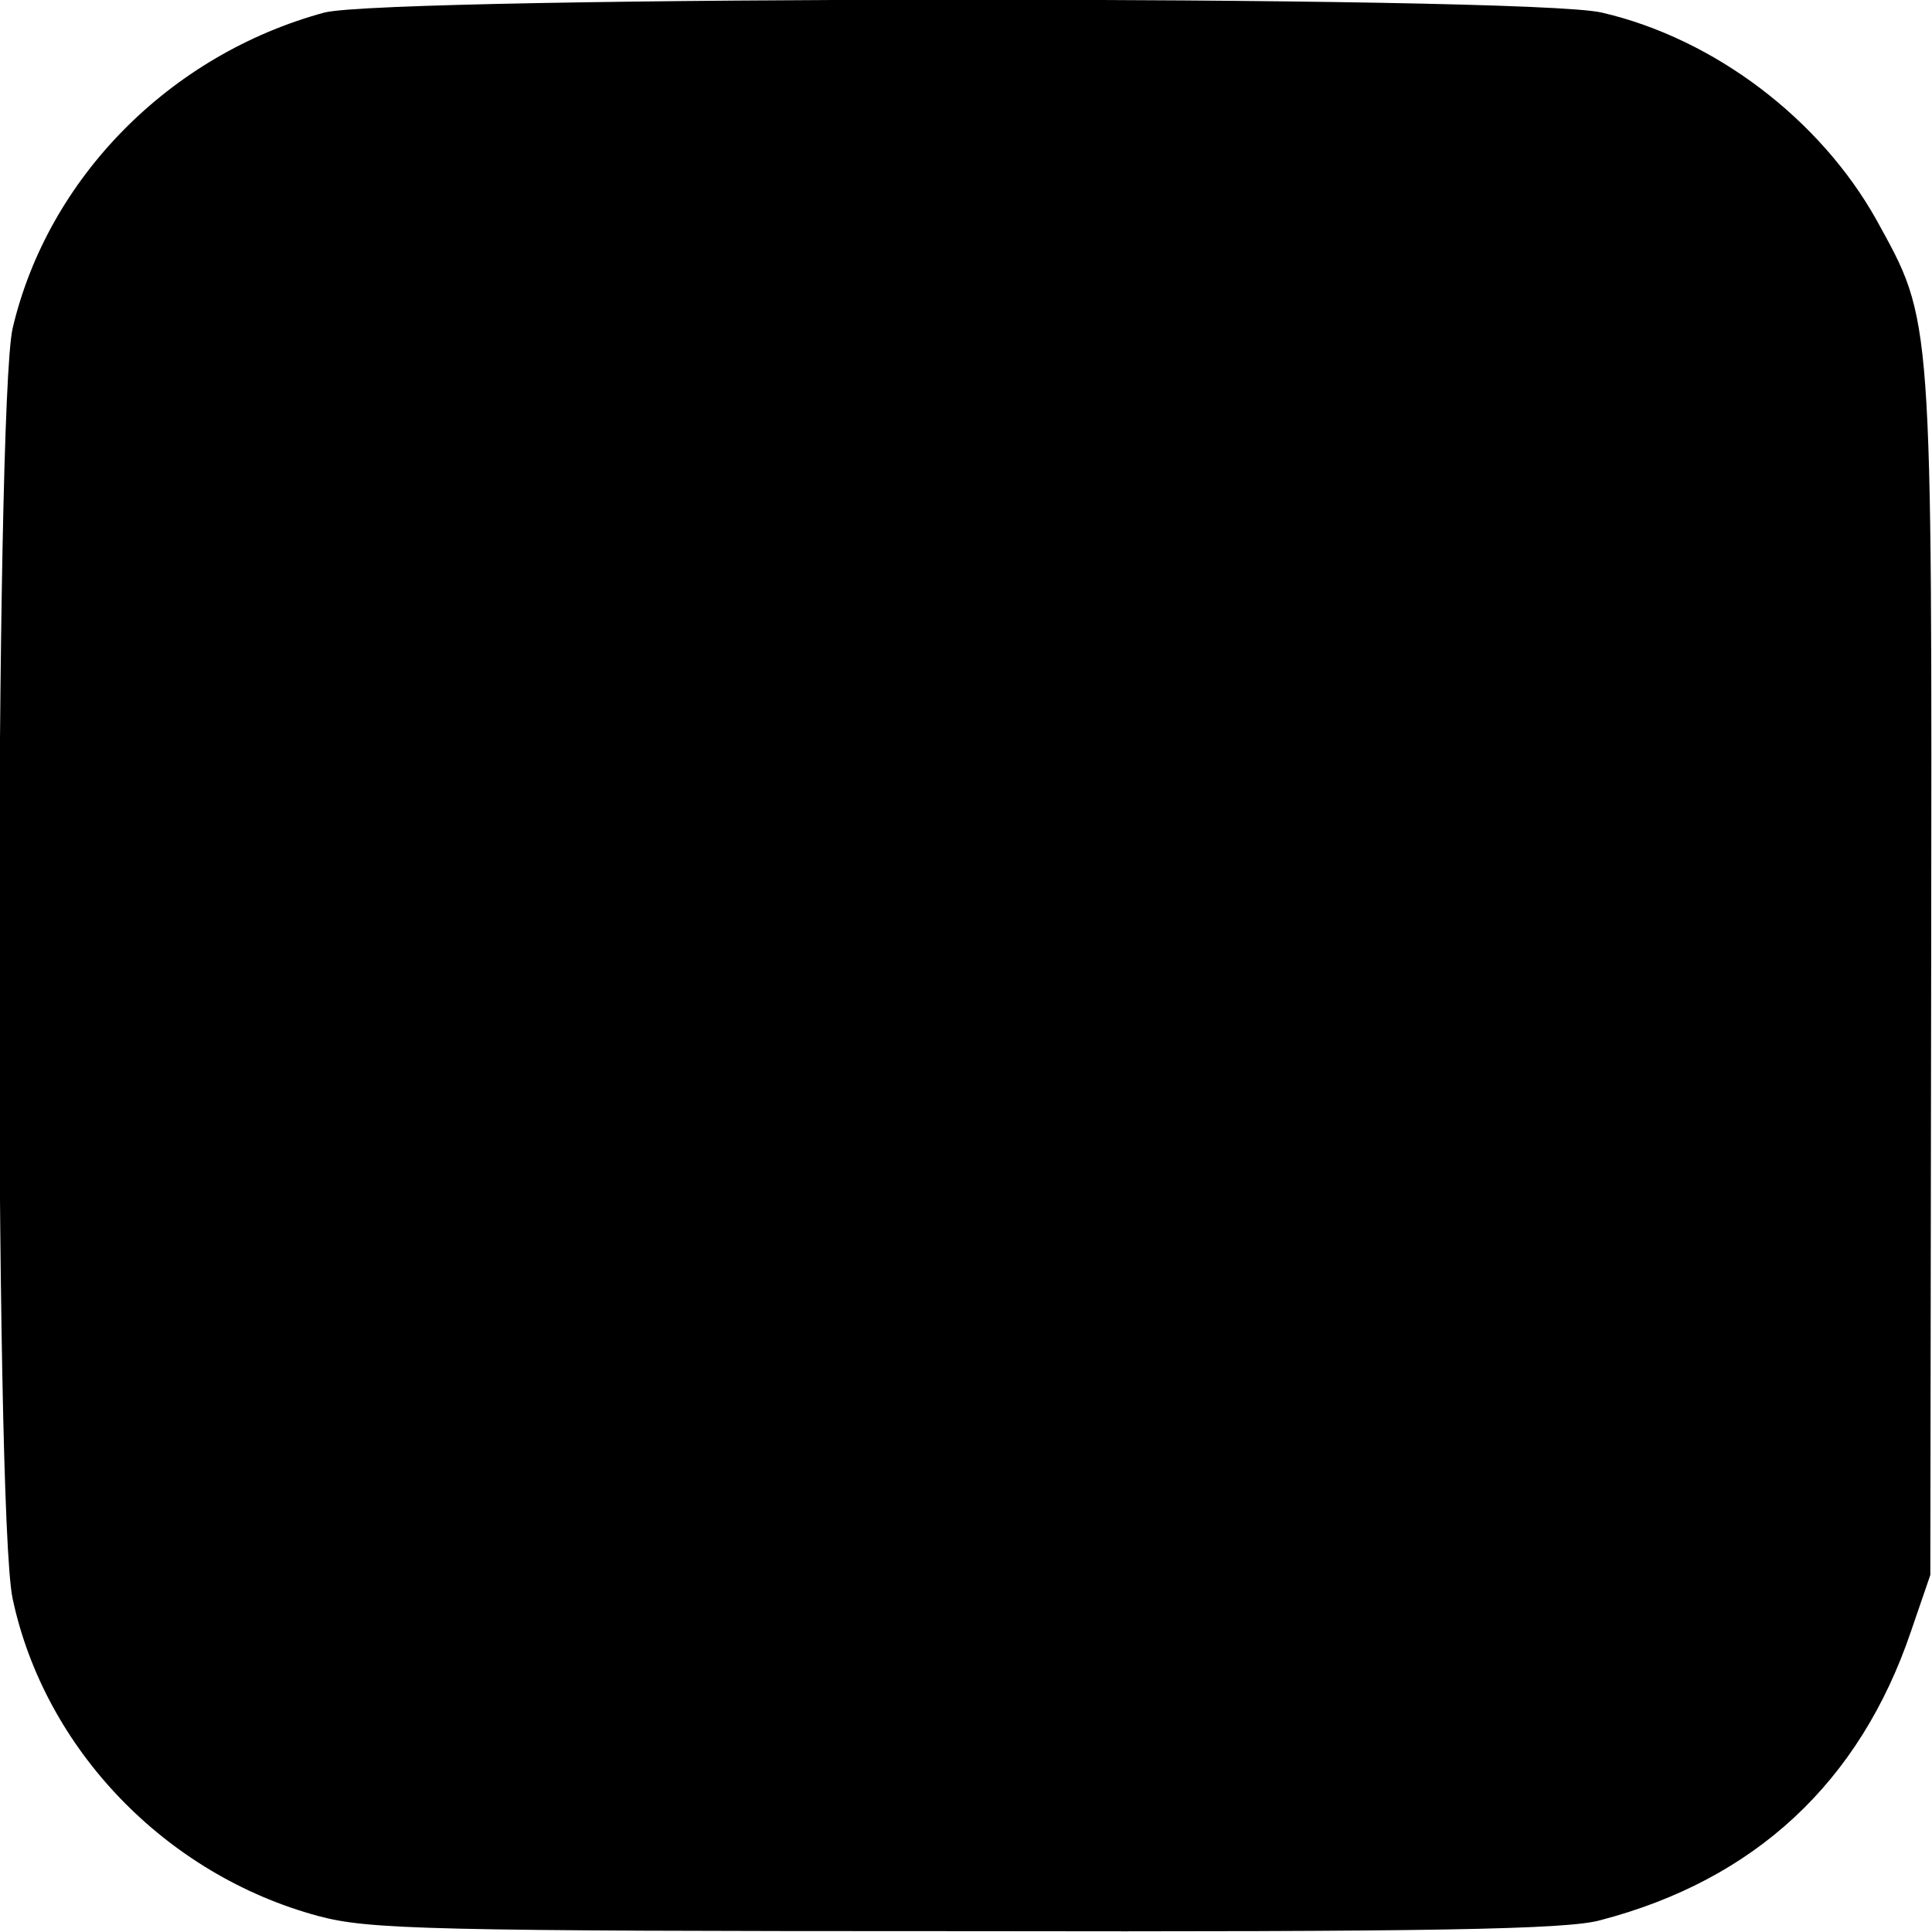
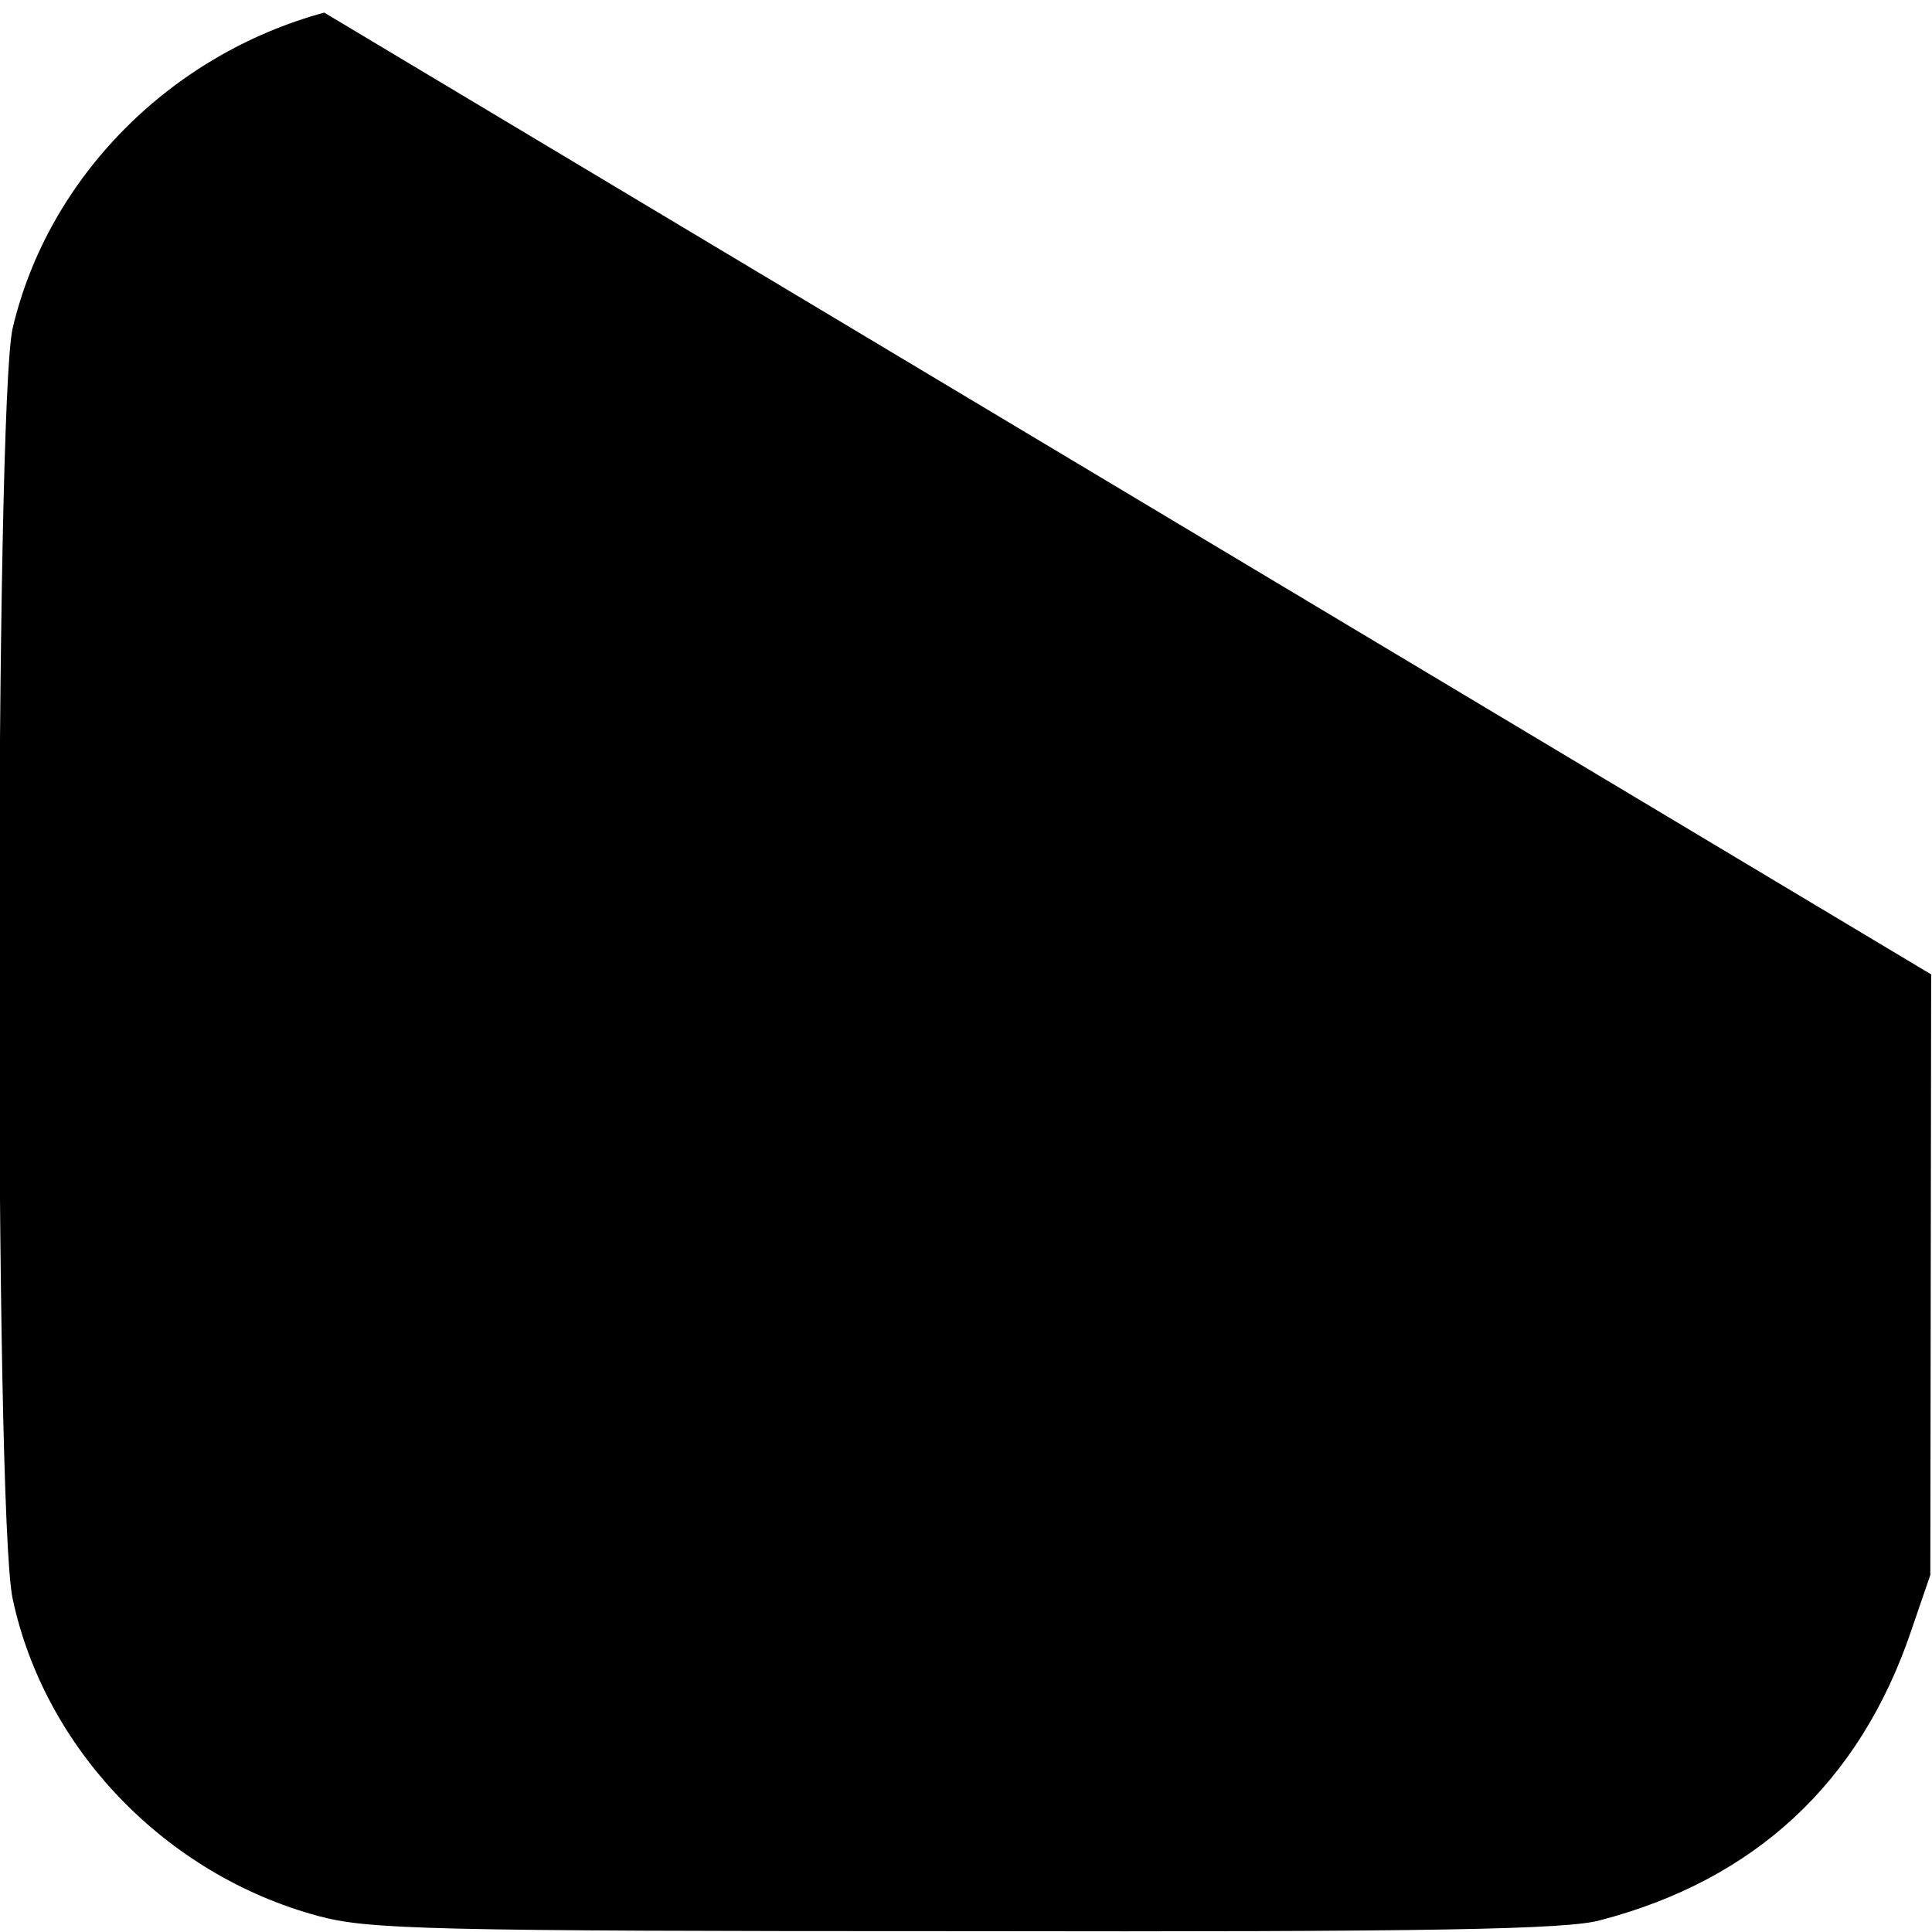
<svg xmlns="http://www.w3.org/2000/svg" version="1.0" width="230pt" height="230pt" viewBox="0 0 230 230" preserveAspectRatio="xMidYMid meet">
  <g transform="translate(0,230) scale(0.1,-0.1)" fill="#000000" stroke="none">
-     <path d="M386 2285 c-184 -50 -329 -197 -371 -376 -21 -93 -22 -1409 0 -1512 38 -179 182 -329 364 -378 60 -16 128 -18 771 -18 555 -1 716 2 755 13 184 48 309 164 370 344 l23 67 1 715 c1 793 2 776 -65 898 -67 120 -193 216 -327 247 -87 21 -1446 20 -1521 0z" />
+     <path d="M386 2285 c-184 -50 -329 -197 -371 -376 -21 -93 -22 -1409 0 -1512 38 -179 182 -329 364 -378 60 -16 128 -18 771 -18 555 -1 716 2 755 13 184 48 309 164 370 344 l23 67 1 715 z" />
  </g>
</svg>